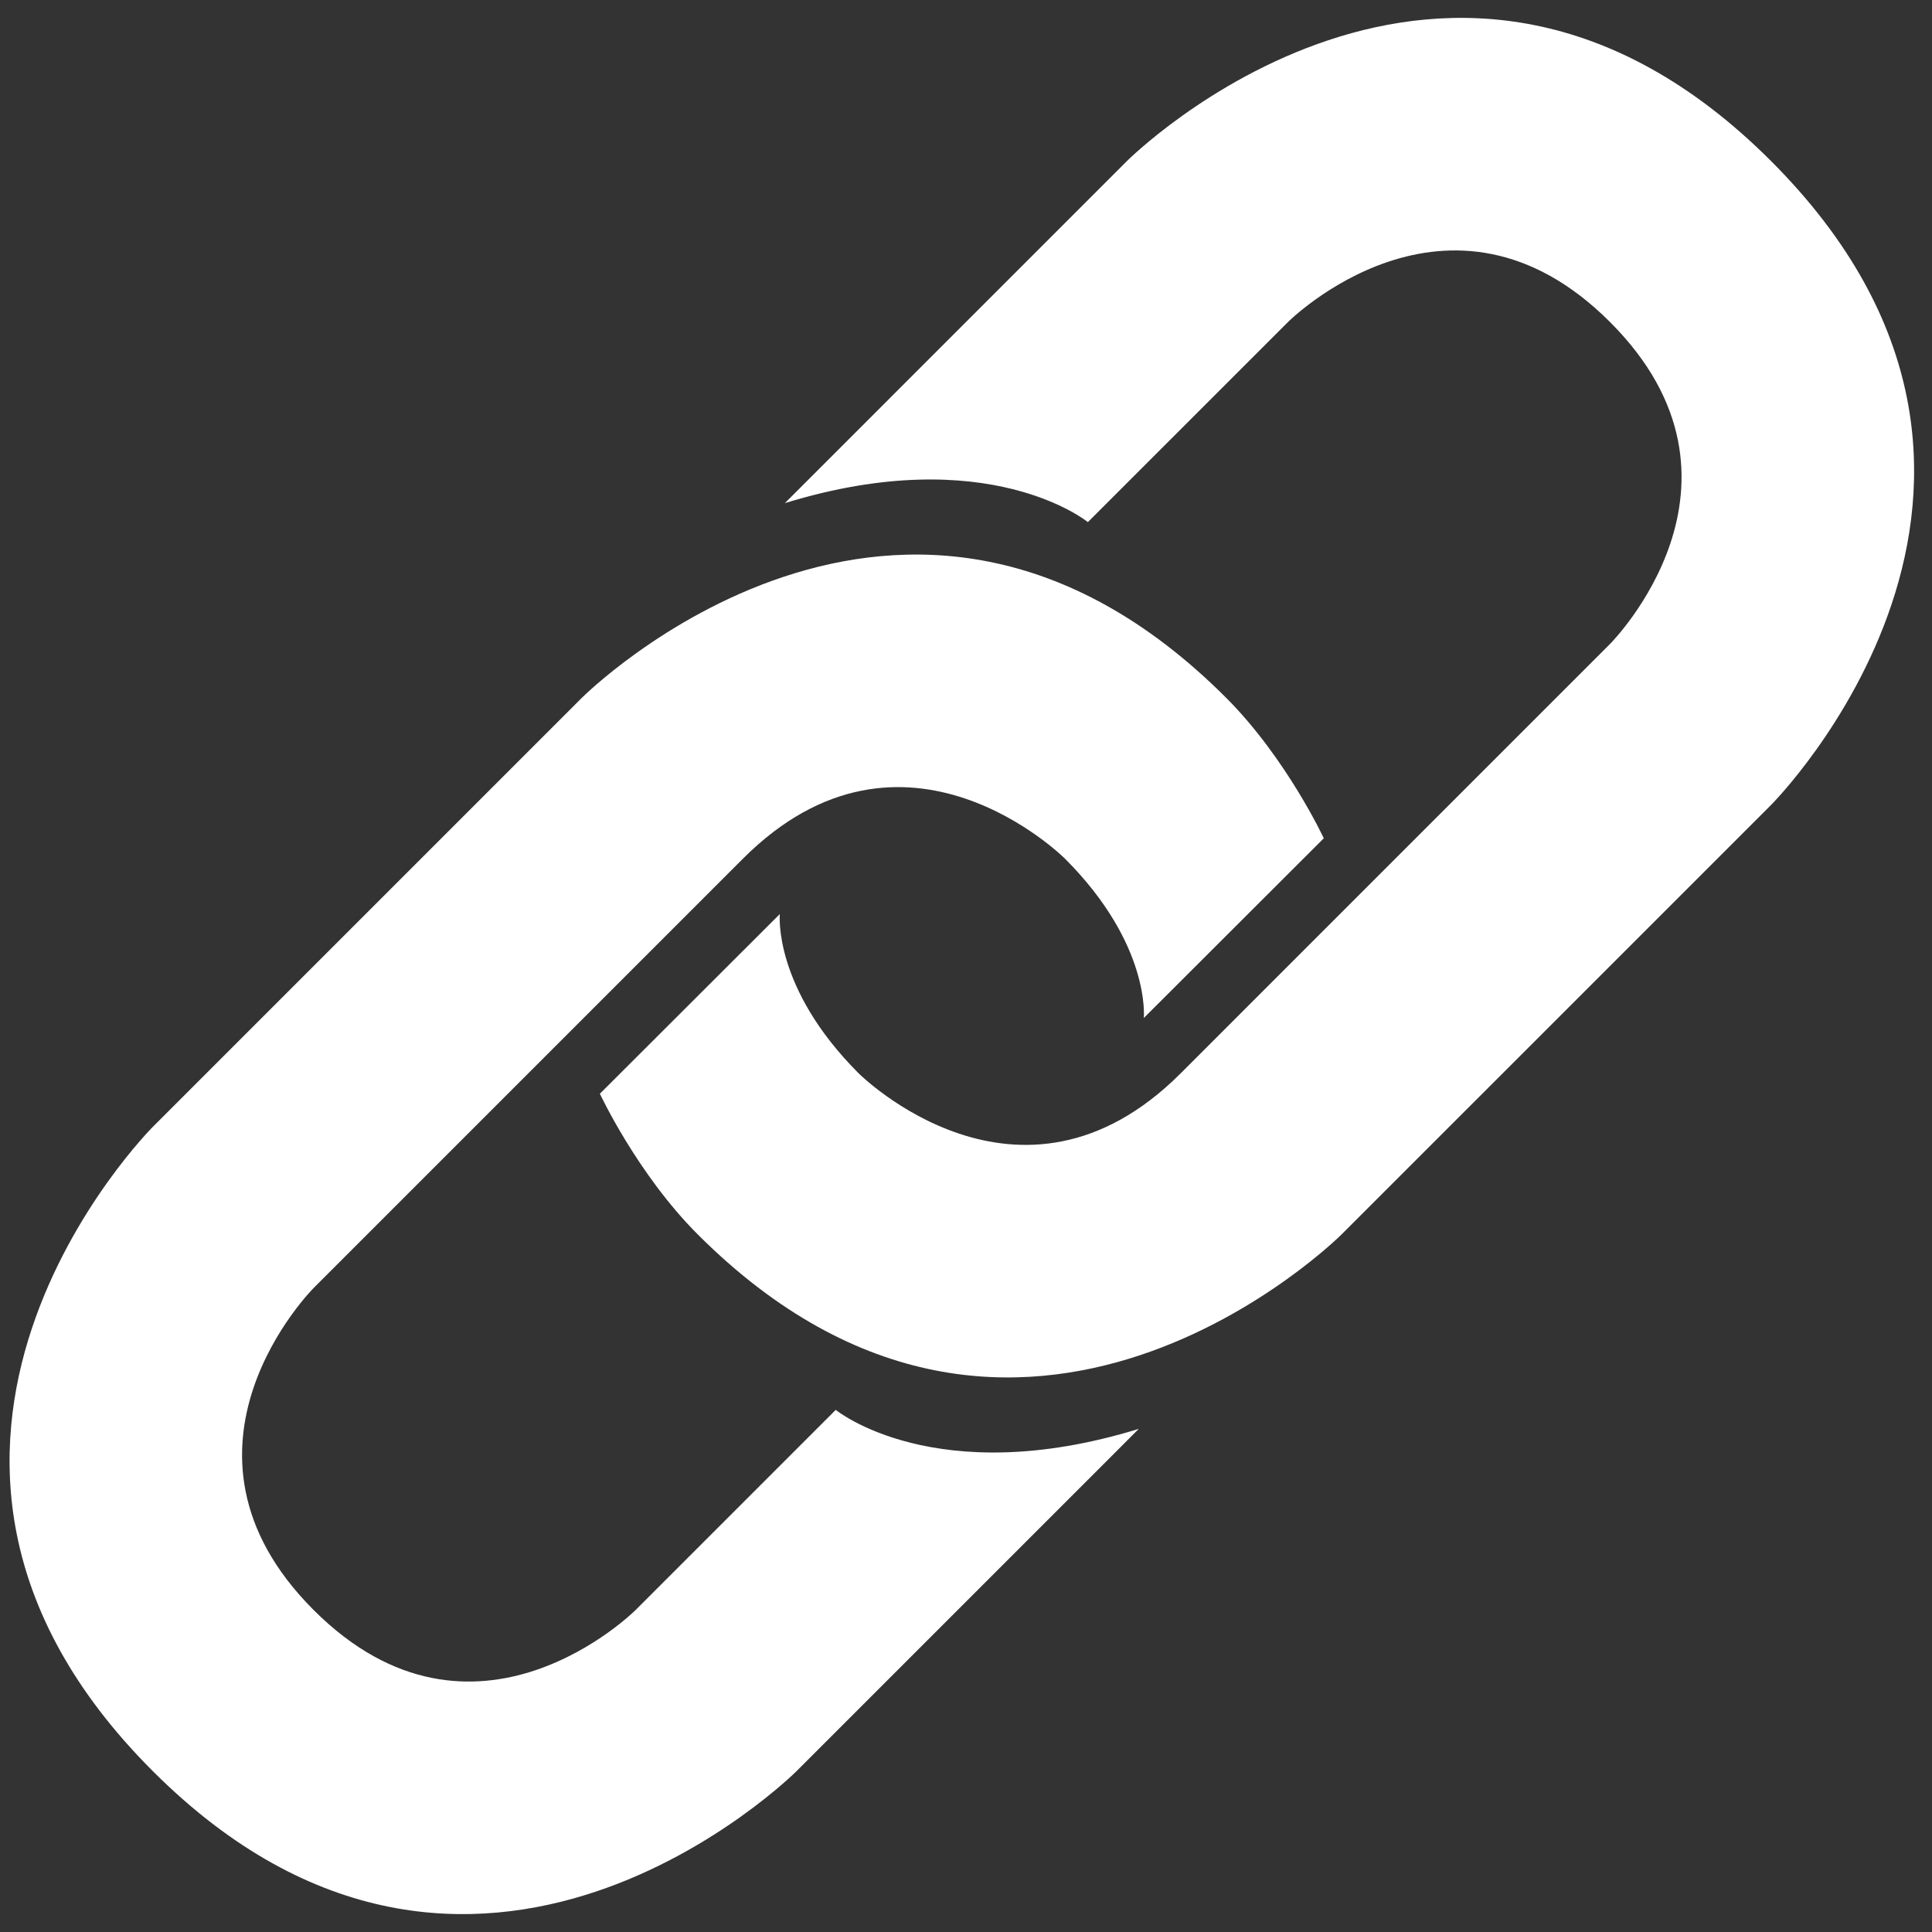
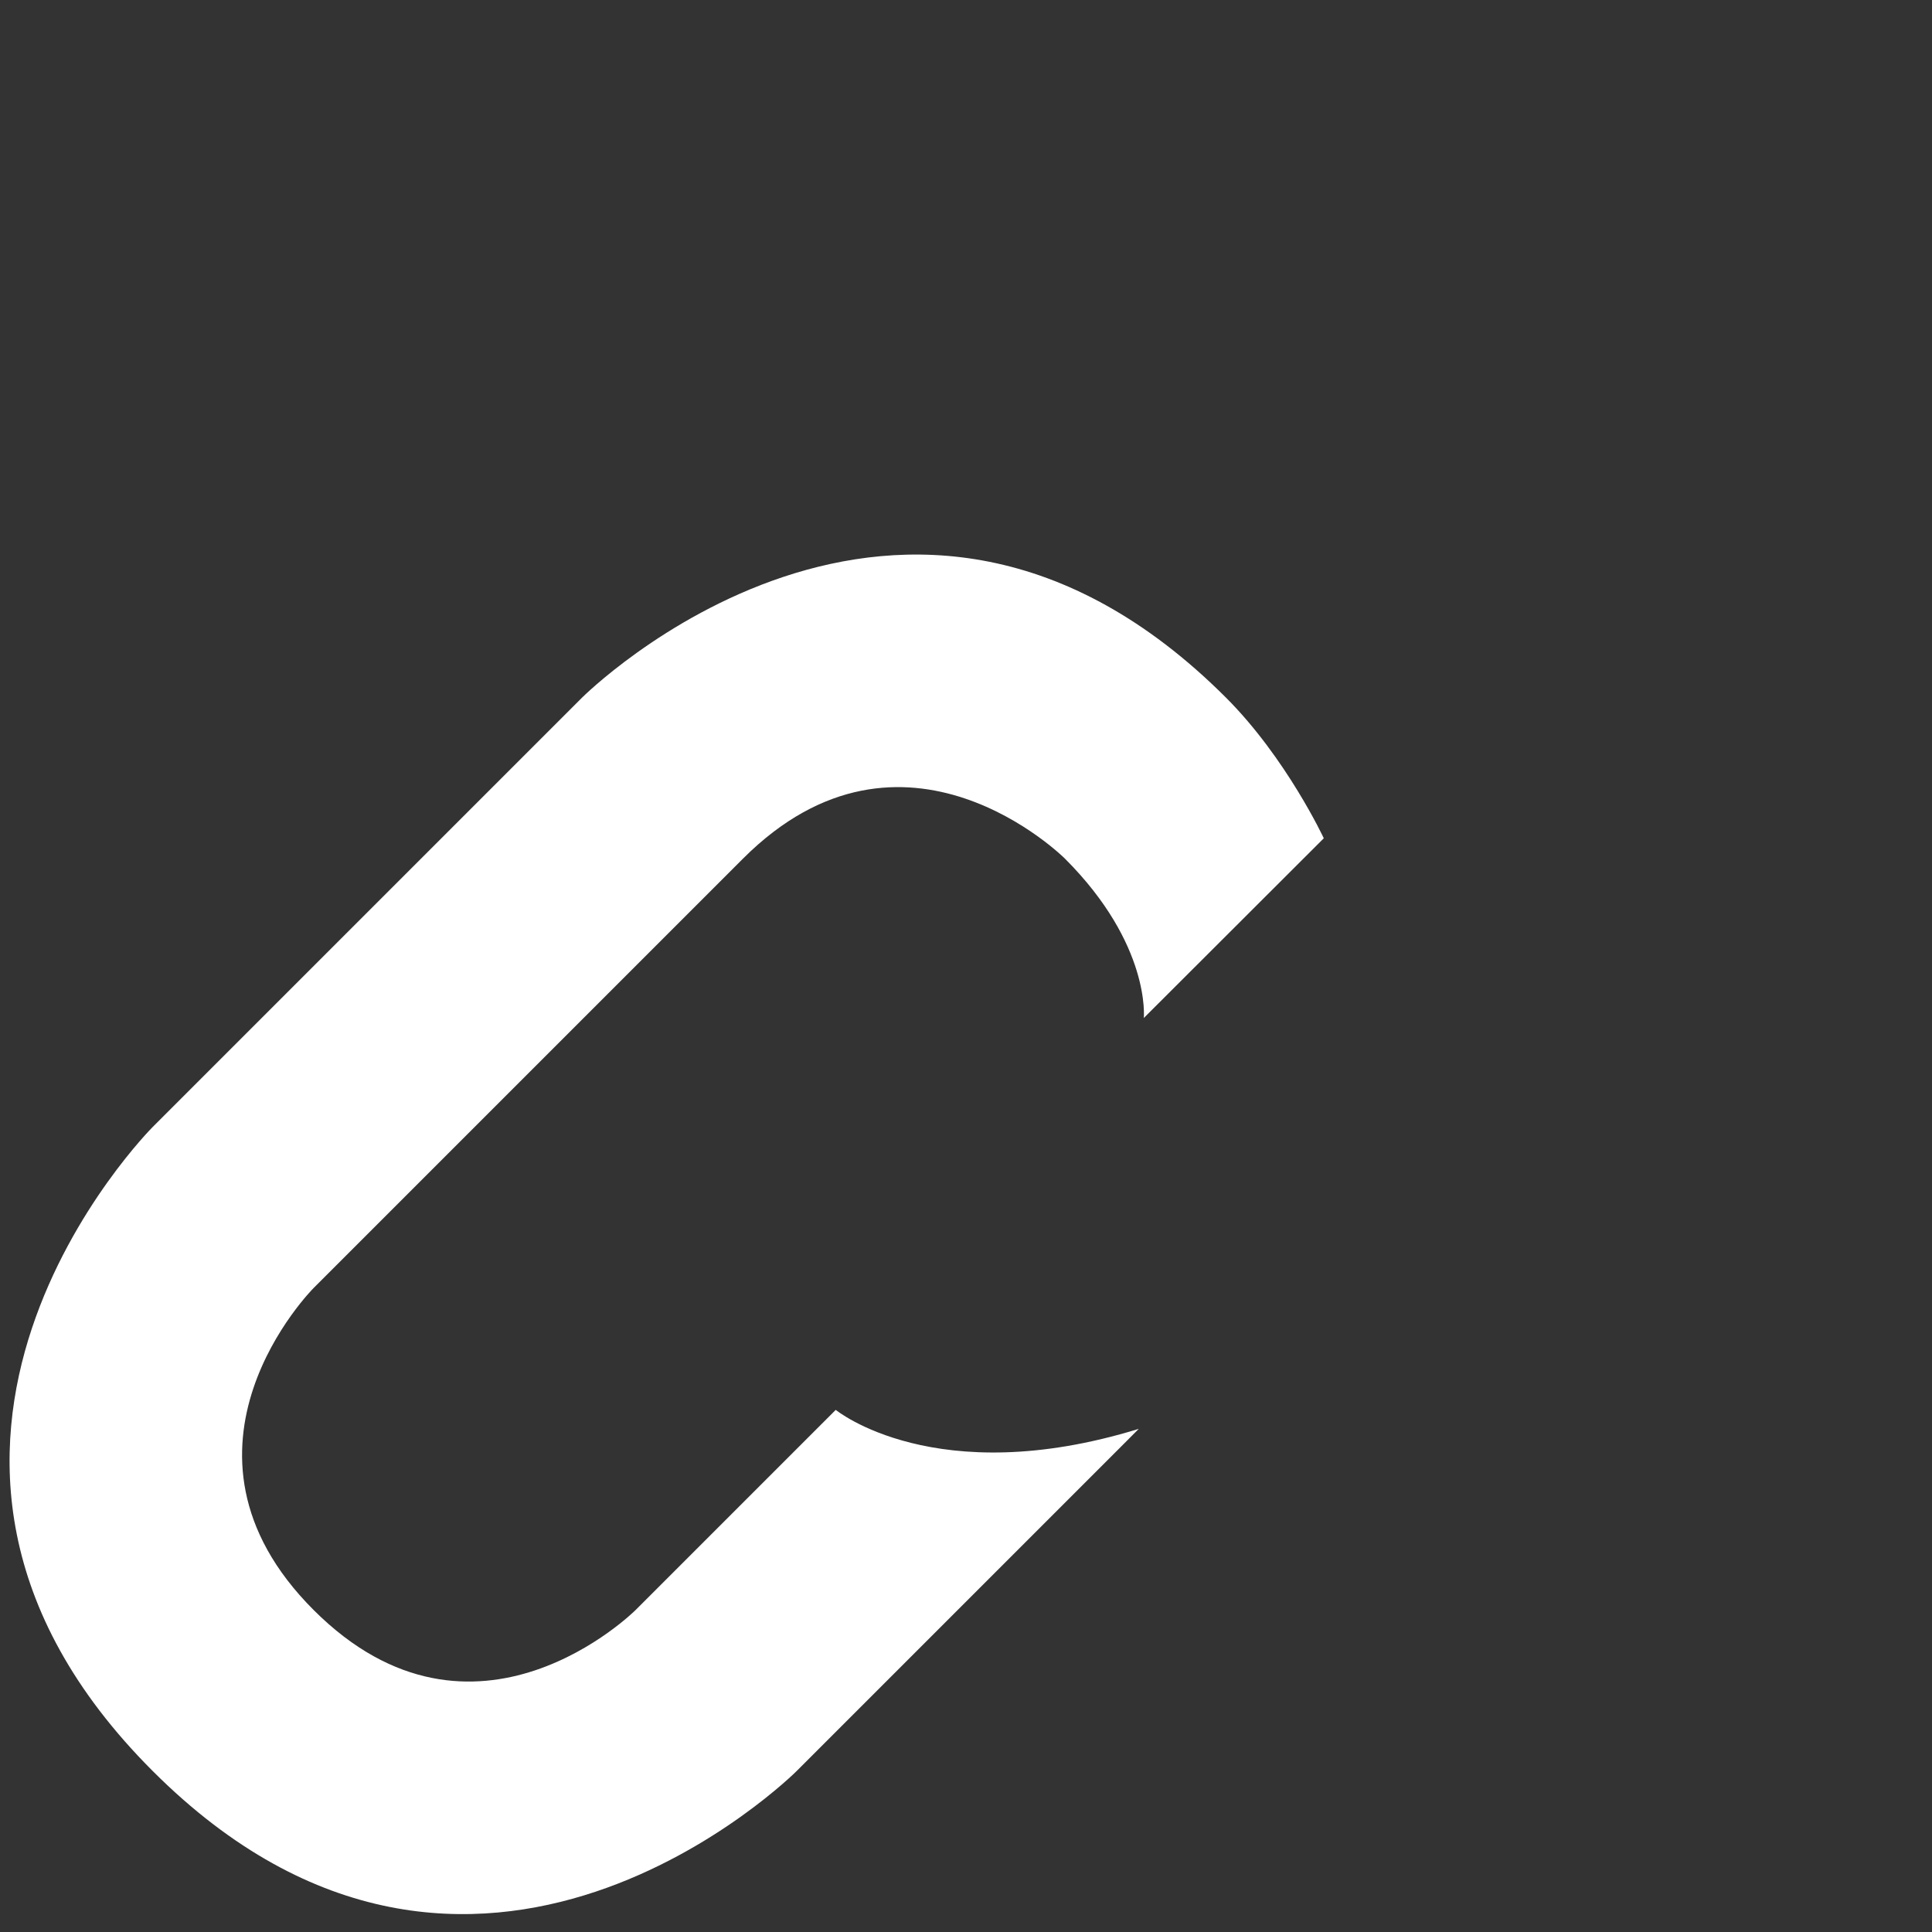
<svg xmlns="http://www.w3.org/2000/svg" width="100" height="100" viewBox="0 0 100 100" fill="none">
  <rect x="0" y="0" width="100" height="100" fill="#333333" stroke="none" />
-   <path d="M41.667 25L58.333 8.333C58.333 8.333 75 -8.333 91.667 8.333C108.333 25 91.667 41.667 91.667 41.667L69.444 63.889C69.444 63.889 52.778 80.555 36.111 63.889C32.986 60.764 31.05 56.611 31.05 56.611L40.364 47.311C40.364 47.311 39.989 51.1 44.444 55.556C44.444 55.556 52.778 63.889 61.111 55.556L83.333 33.333C83.333 33.333 91.667 25 83.333 16.667C75 8.333 66.667 16.667 66.667 16.667L56.308 27.025C56.308 27.025 51.158 22.8 40.625 26.042L41.667 25Z" fill="white" />
  <path d="M57.903 75L41.236 91.667C41.236 91.667 24.569 108.333 7.903 91.667C-8.764 75 7.903 58.333 7.903 58.333L30.125 36.111C30.125 36.111 46.792 19.445 63.458 36.111C66.583 39.236 68.519 43.389 68.519 43.389L59.203 52.692C59.203 52.692 59.578 48.9 55.122 44.444C55.122 44.444 46.789 36.111 38.456 44.444L16.233 66.667C16.233 66.667 7.9 75 16.233 83.333C24.567 91.667 32.9 83.333 32.9 83.333L43.258 72.975C43.258 72.975 48.408 77.2 58.942 73.958L57.903 75Z" fill="white" />
</svg>